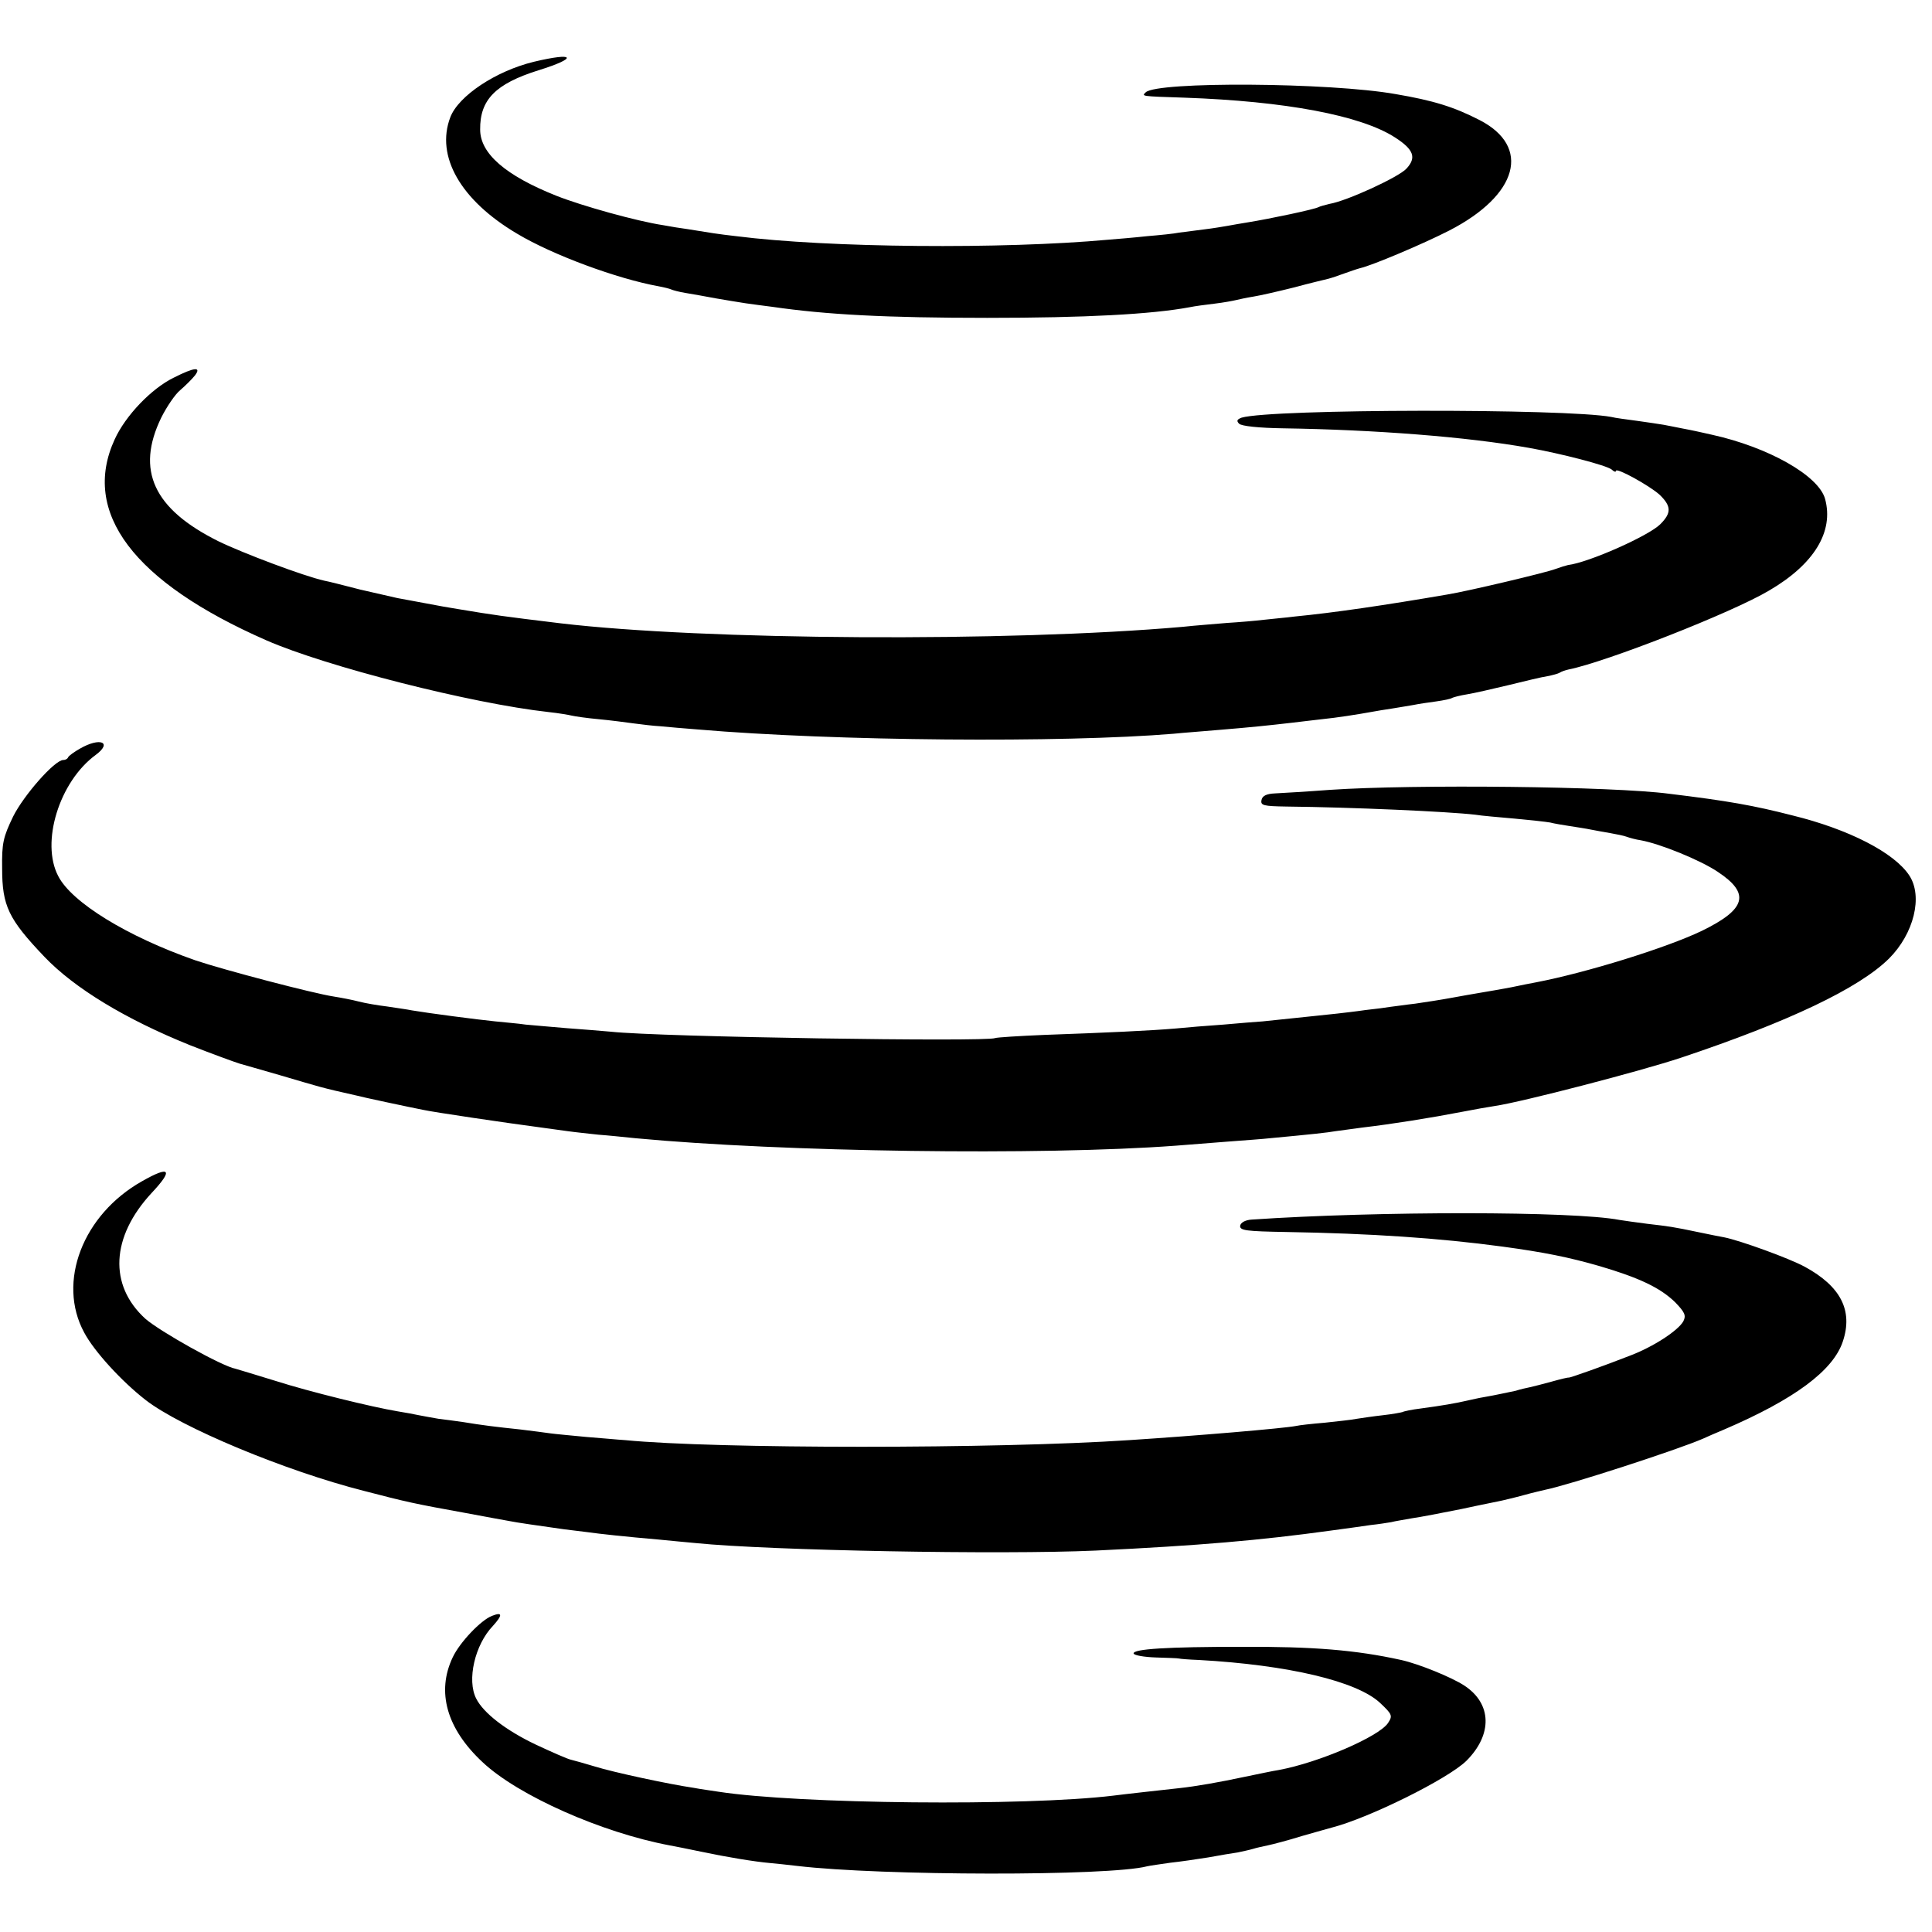
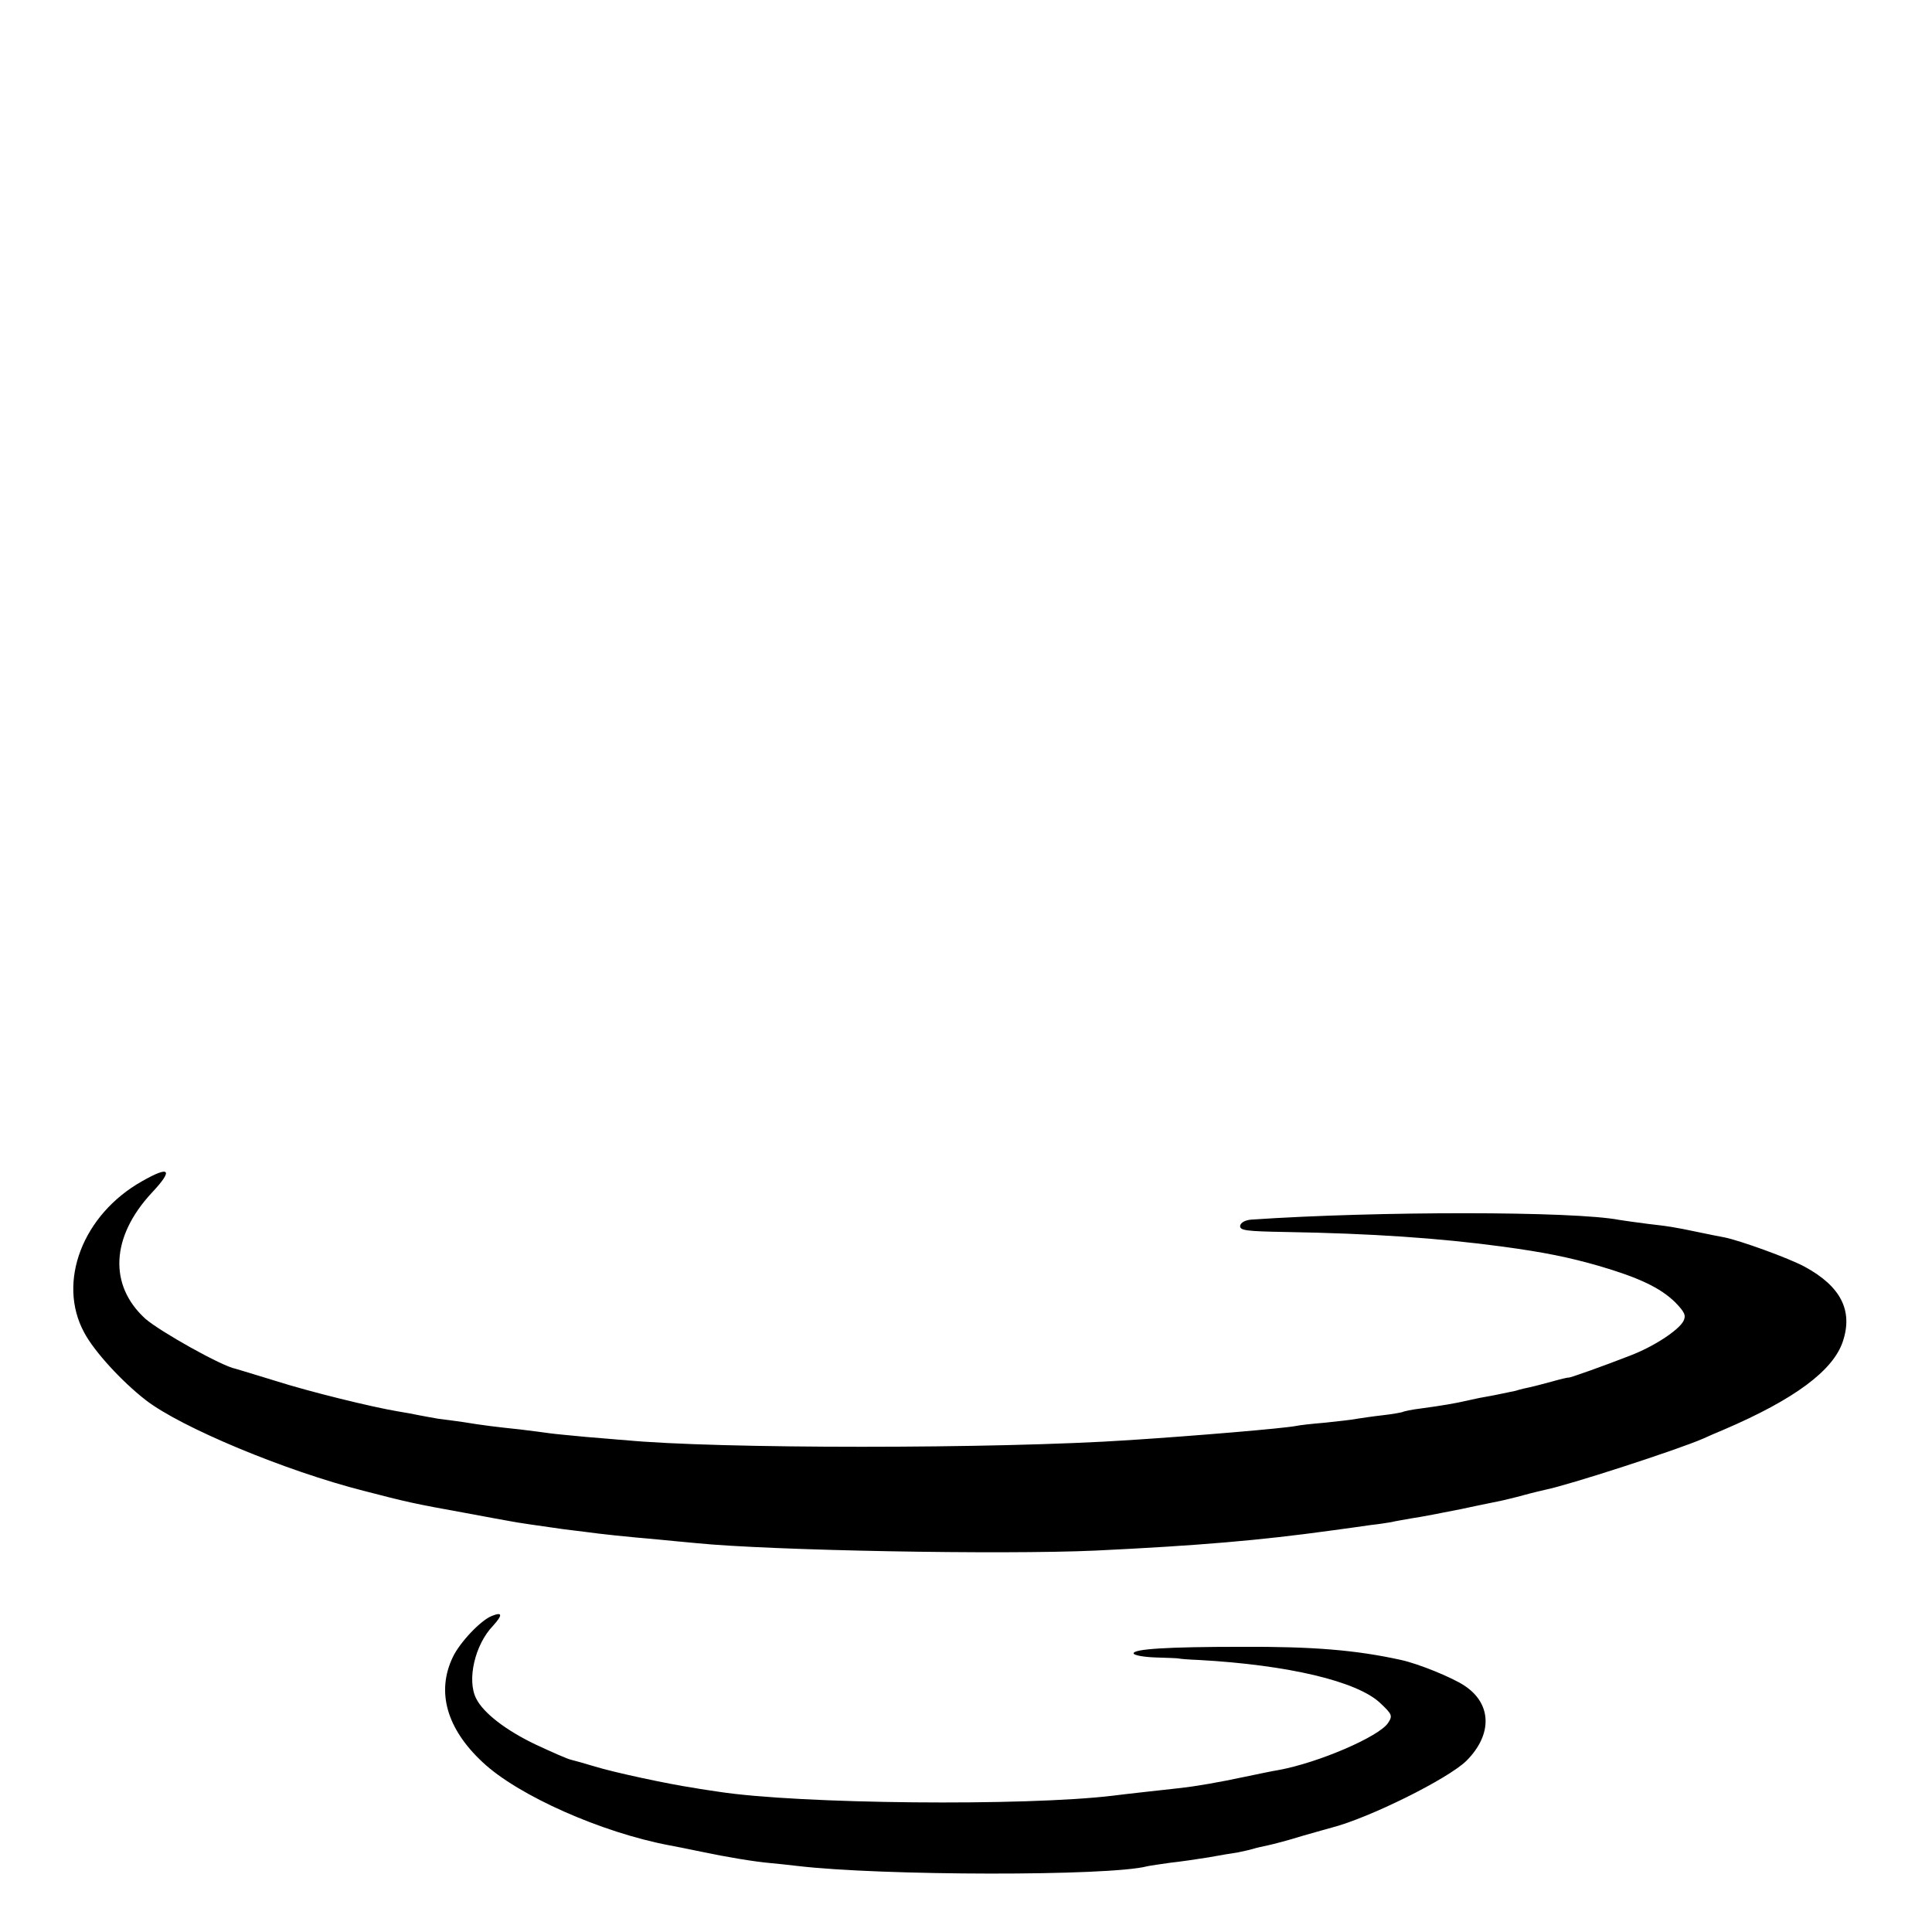
<svg xmlns="http://www.w3.org/2000/svg" version="1.0" width="544pt" height="544pt" viewBox="0 0 544 544" preserveAspectRatio="xMidYMid meet">
  <g transform="translate(0,544) scale(0.1,-0.1)" fill="#000000" stroke="none">
-     <path d="M1503 5266 c-107 -26 -212 -96 -235 -156 -42 -110 29 -234 188 -328 100 -60 282 -127 398 -148 16 -3 32 -7 36 -9 4 -2 22 -7 41 -10 19 -3 57 -10 84 -15 28 -5 66 -11 85 -14 19 -3 53 -7 75 -10 151 -22 321 -31 605 -31 275 0 463 10 570 30 14 3 45 7 70 10 25 3 52 8 60 10 8 2 31 7 50 10 19 3 71 15 115 26 44 12 87 22 95 24 8 2 29 9 45 15 17 6 37 13 45 15 32 7 177 68 251 106 194 100 231 236 85 311 -72 37 -130 55 -236 73 -185 33 -673 36 -704 5 -11 -11 -16 -11 109 -15 285 -10 497 -50 593 -112 53 -34 61 -57 32 -88 -22 -24 -168 -91 -216 -99 -13 -3 -27 -7 -31 -9 -9 -6 -137 -33 -199 -43 -20 -3 -46 -8 -58 -10 -11 -2 -41 -7 -66 -10 -25 -3 -56 -7 -70 -9 -14 -3 -54 -7 -90 -10 -36 -4 -85 -8 -110 -10 -296 -27 -788 -23 -1047 10 -53 6 -70 9 -138 20 -16 2 -47 7 -68 11 -73 11 -228 54 -301 83 -143 57 -214 119 -214 186 -1 84 43 129 164 167 113 35 104 52 -13 24z" />
-     <path d="M490 4377 c-64 -31 -137 -108 -167 -174 -95 -206 53 -402 427 -566 169 -74 578 -178 795 -202 28 -3 57 -8 65 -10 8 -2 42 -7 75 -10 33 -3 78 -9 100 -12 22 -3 56 -7 75 -8 19 -2 67 -6 105 -9 386 -33 1028 -38 1340 -12 28 3 86 7 130 11 85 7 134 12 203 20 23 3 61 7 85 10 40 4 98 13 142 21 10 2 35 6 55 9 20 3 47 8 60 10 14 3 42 7 64 10 21 3 41 7 45 10 4 2 23 7 42 10 19 3 71 15 117 26 45 11 94 23 109 25 15 3 30 7 35 10 4 3 16 7 25 9 105 21 460 160 564 222 127 74 183 166 158 258 -18 66 -160 146 -319 181 -19 4 -39 9 -45 10 -5 1 -23 5 -40 8 -16 3 -39 8 -51 10 -12 2 -45 7 -74 11 -29 4 -62 8 -73 11 -128 24 -956 23 -1041 -2 -13 -5 -15 -9 -7 -17 7 -7 57 -12 124 -13 260 -4 518 -24 692 -55 90 -16 218 -49 233 -61 6 -6 12 -8 12 -4 0 11 94 -41 123 -67 33 -32 34 -51 2 -83 -33 -33 -202 -108 -260 -115 -5 -1 -21 -6 -35 -11 -25 -10 -249 -63 -305 -72 -175 -30 -317 -51 -430 -62 -22 -3 -60 -6 -85 -9 -25 -3 -72 -7 -105 -9 -33 -3 -89 -7 -125 -11 -492 -43 -1347 -38 -1752 10 -165 20 -186 23 -288 40 -19 3 -60 10 -90 16 -30 6 -67 12 -81 15 -14 3 -61 14 -105 24 -43 11 -89 23 -101 25 -58 13 -228 77 -298 111 -183 91 -233 200 -161 348 15 30 39 66 54 78 15 13 33 31 41 41 19 25 -2 23 -59 -6z" />
-     <path d="M225 3332 c-16 -9 -31 -20 -33 -24 -2 -5 -8 -8 -14 -8 -24 0 -111 -99 -141 -159 -28 -58 -32 -75 -31 -146 0 -106 18 -143 119 -249 85 -89 229 -176 410 -249 61 -24 124 -47 140 -52 36 -10 24 -7 115 -33 41 -12 91 -27 110 -32 30 -8 47 -12 105 -25 9 -3 150 -33 186 -40 32 -7 236 -37 327 -49 23 -3 59 -8 80 -11 21 -3 60 -7 87 -10 28 -2 75 -7 105 -10 415 -39 1143 -49 1520 -21 25 2 88 7 140 11 52 4 109 8 125 10 118 11 164 16 186 20 13 2 47 6 74 10 85 10 192 27 285 45 30 6 71 13 90 16 75 11 410 98 524 136 302 101 500 195 585 279 70 70 96 175 57 234 -42 64 -170 130 -329 169 -109 28 -182 41 -347 61 -159 21 -719 27 -955 11 -66 -5 -136 -9 -155 -10 -24 -1 -36 -7 -38 -19 -3 -15 6 -17 70 -18 185 -2 454 -14 532 -23 17 -3 67 -7 111 -11 44 -4 89 -9 100 -11 11 -3 36 -7 55 -10 19 -3 46 -7 60 -10 14 -3 39 -7 55 -10 17 -3 37 -7 45 -10 8 -3 26 -8 40 -10 55 -10 168 -56 217 -89 92 -61 80 -105 -45 -166 -100 -48 -326 -118 -467 -145 -11 -2 -42 -8 -70 -14 -27 -5 -66 -12 -85 -15 -19 -3 -57 -10 -85 -15 -27 -5 -72 -12 -100 -16 -27 -3 -59 -8 -70 -9 -11 -2 -42 -6 -70 -9 -27 -4 -63 -8 -80 -10 -26 -3 -68 -7 -210 -22 -16 -1 -66 -5 -110 -9 -44 -3 -105 -8 -135 -11 -69 -6 -199 -12 -369 -18 -72 -3 -135 -7 -139 -9 -24 -11 -945 3 -1082 18 -25 2 -81 7 -125 10 -44 4 -96 8 -115 10 -19 3 -57 6 -85 9 -50 5 -188 23 -235 31 -14 3 -45 7 -70 11 -25 3 -61 9 -80 14 -19 5 -51 11 -70 14 -59 9 -310 75 -390 102 -192 67 -348 163 -386 237 -50 95 3 266 105 341 49 36 13 51 -44 18z" />
    <path d="M400 2114 c-167 -94 -240 -284 -163 -426 28 -53 106 -138 173 -190 99 -77 394 -200 615 -256 119 -31 141 -36 285 -62 58 -11 114 -21 125 -23 19 -4 82 -13 153 -23 17 -2 47 -6 65 -8 35 -5 109 -13 202 -21 33 -3 80 -8 105 -10 209 -21 860 -33 1125 -21 292 14 464 29 660 56 44 6 96 13 115 16 20 2 45 6 57 8 11 3 38 7 59 11 22 3 84 15 139 26 55 12 107 22 115 24 8 2 35 8 60 15 25 7 52 13 60 15 66 13 374 113 445 144 11 5 38 17 60 26 198 85 307 166 334 248 29 87 -6 155 -107 210 -44 24 -182 74 -227 83 -11 2 -42 8 -70 14 -76 16 -86 17 -146 24 -31 4 -67 9 -79 11 -129 25 -682 25 -1035 1 -18 -1 -31 -8 -33 -17 -2 -14 17 -16 130 -18 237 -4 430 -17 608 -41 118 -16 187 -30 274 -55 112 -33 171 -61 213 -102 27 -28 31 -37 23 -53 -14 -26 -84 -72 -150 -97 -74 -29 -170 -63 -173 -62 -1 1 -22 -4 -47 -11 -25 -7 -53 -14 -62 -16 -10 -2 -28 -6 -40 -10 -25 -5 -55 -12 -90 -18 -13 -2 -34 -7 -48 -10 -30 -7 -70 -14 -130 -22 -25 -3 -48 -8 -51 -10 -3 -1 -28 -6 -56 -9 -27 -3 -60 -8 -73 -10 -14 -3 -54 -7 -90 -11 -36 -3 -72 -7 -80 -9 -35 -7 -285 -28 -470 -40 -371 -25 -1166 -25 -1420 0 -19 1 -69 6 -110 9 -41 4 -86 8 -100 10 -14 2 -52 7 -85 11 -67 7 -108 12 -162 21 -21 3 -51 7 -68 9 -16 3 -41 7 -55 10 -14 3 -41 8 -60 11 -72 12 -248 55 -345 86 -55 17 -105 32 -112 34 -38 7 -213 105 -254 141 -103 94 -97 230 18 354 62 66 52 78 -27 33z" />
    <path d="M1385 890 c-31 -12 -90 -74 -110 -116 -47 -98 -17 -202 84 -296 100 -94 335 -198 526 -234 11 -2 52 -10 90 -18 71 -15 149 -28 195 -32 14 -1 48 -5 75 -8 237 -28 878 -29 985 -1 8 2 38 6 65 10 28 3 76 10 107 15 32 6 69 12 83 14 14 3 33 7 43 10 9 3 28 7 42 10 14 3 57 14 95 26 39 11 77 22 85 24 105 27 327 137 379 188 74 74 72 161 -6 212 -35 23 -128 61 -178 72 -127 28 -248 38 -450 37 -207 0 -306 -6 -303 -19 2 -5 30 -10 63 -11 33 -1 62 -2 65 -3 3 -1 28 -3 55 -4 253 -14 446 -60 511 -121 34 -32 36 -36 22 -57 -26 -38 -194 -111 -308 -132 -14 -2 -56 -11 -95 -19 -70 -15 -138 -27 -185 -32 -45 -5 -155 -17 -185 -21 -247 -30 -885 -24 -1112 11 -18 3 -50 7 -70 11 -69 10 -227 44 -278 60 -27 8 -58 17 -67 19 -10 2 -55 22 -100 43 -84 40 -147 89 -167 129 -27 52 -4 152 47 205 28 31 27 40 -3 28z" />
  </g>
</svg>